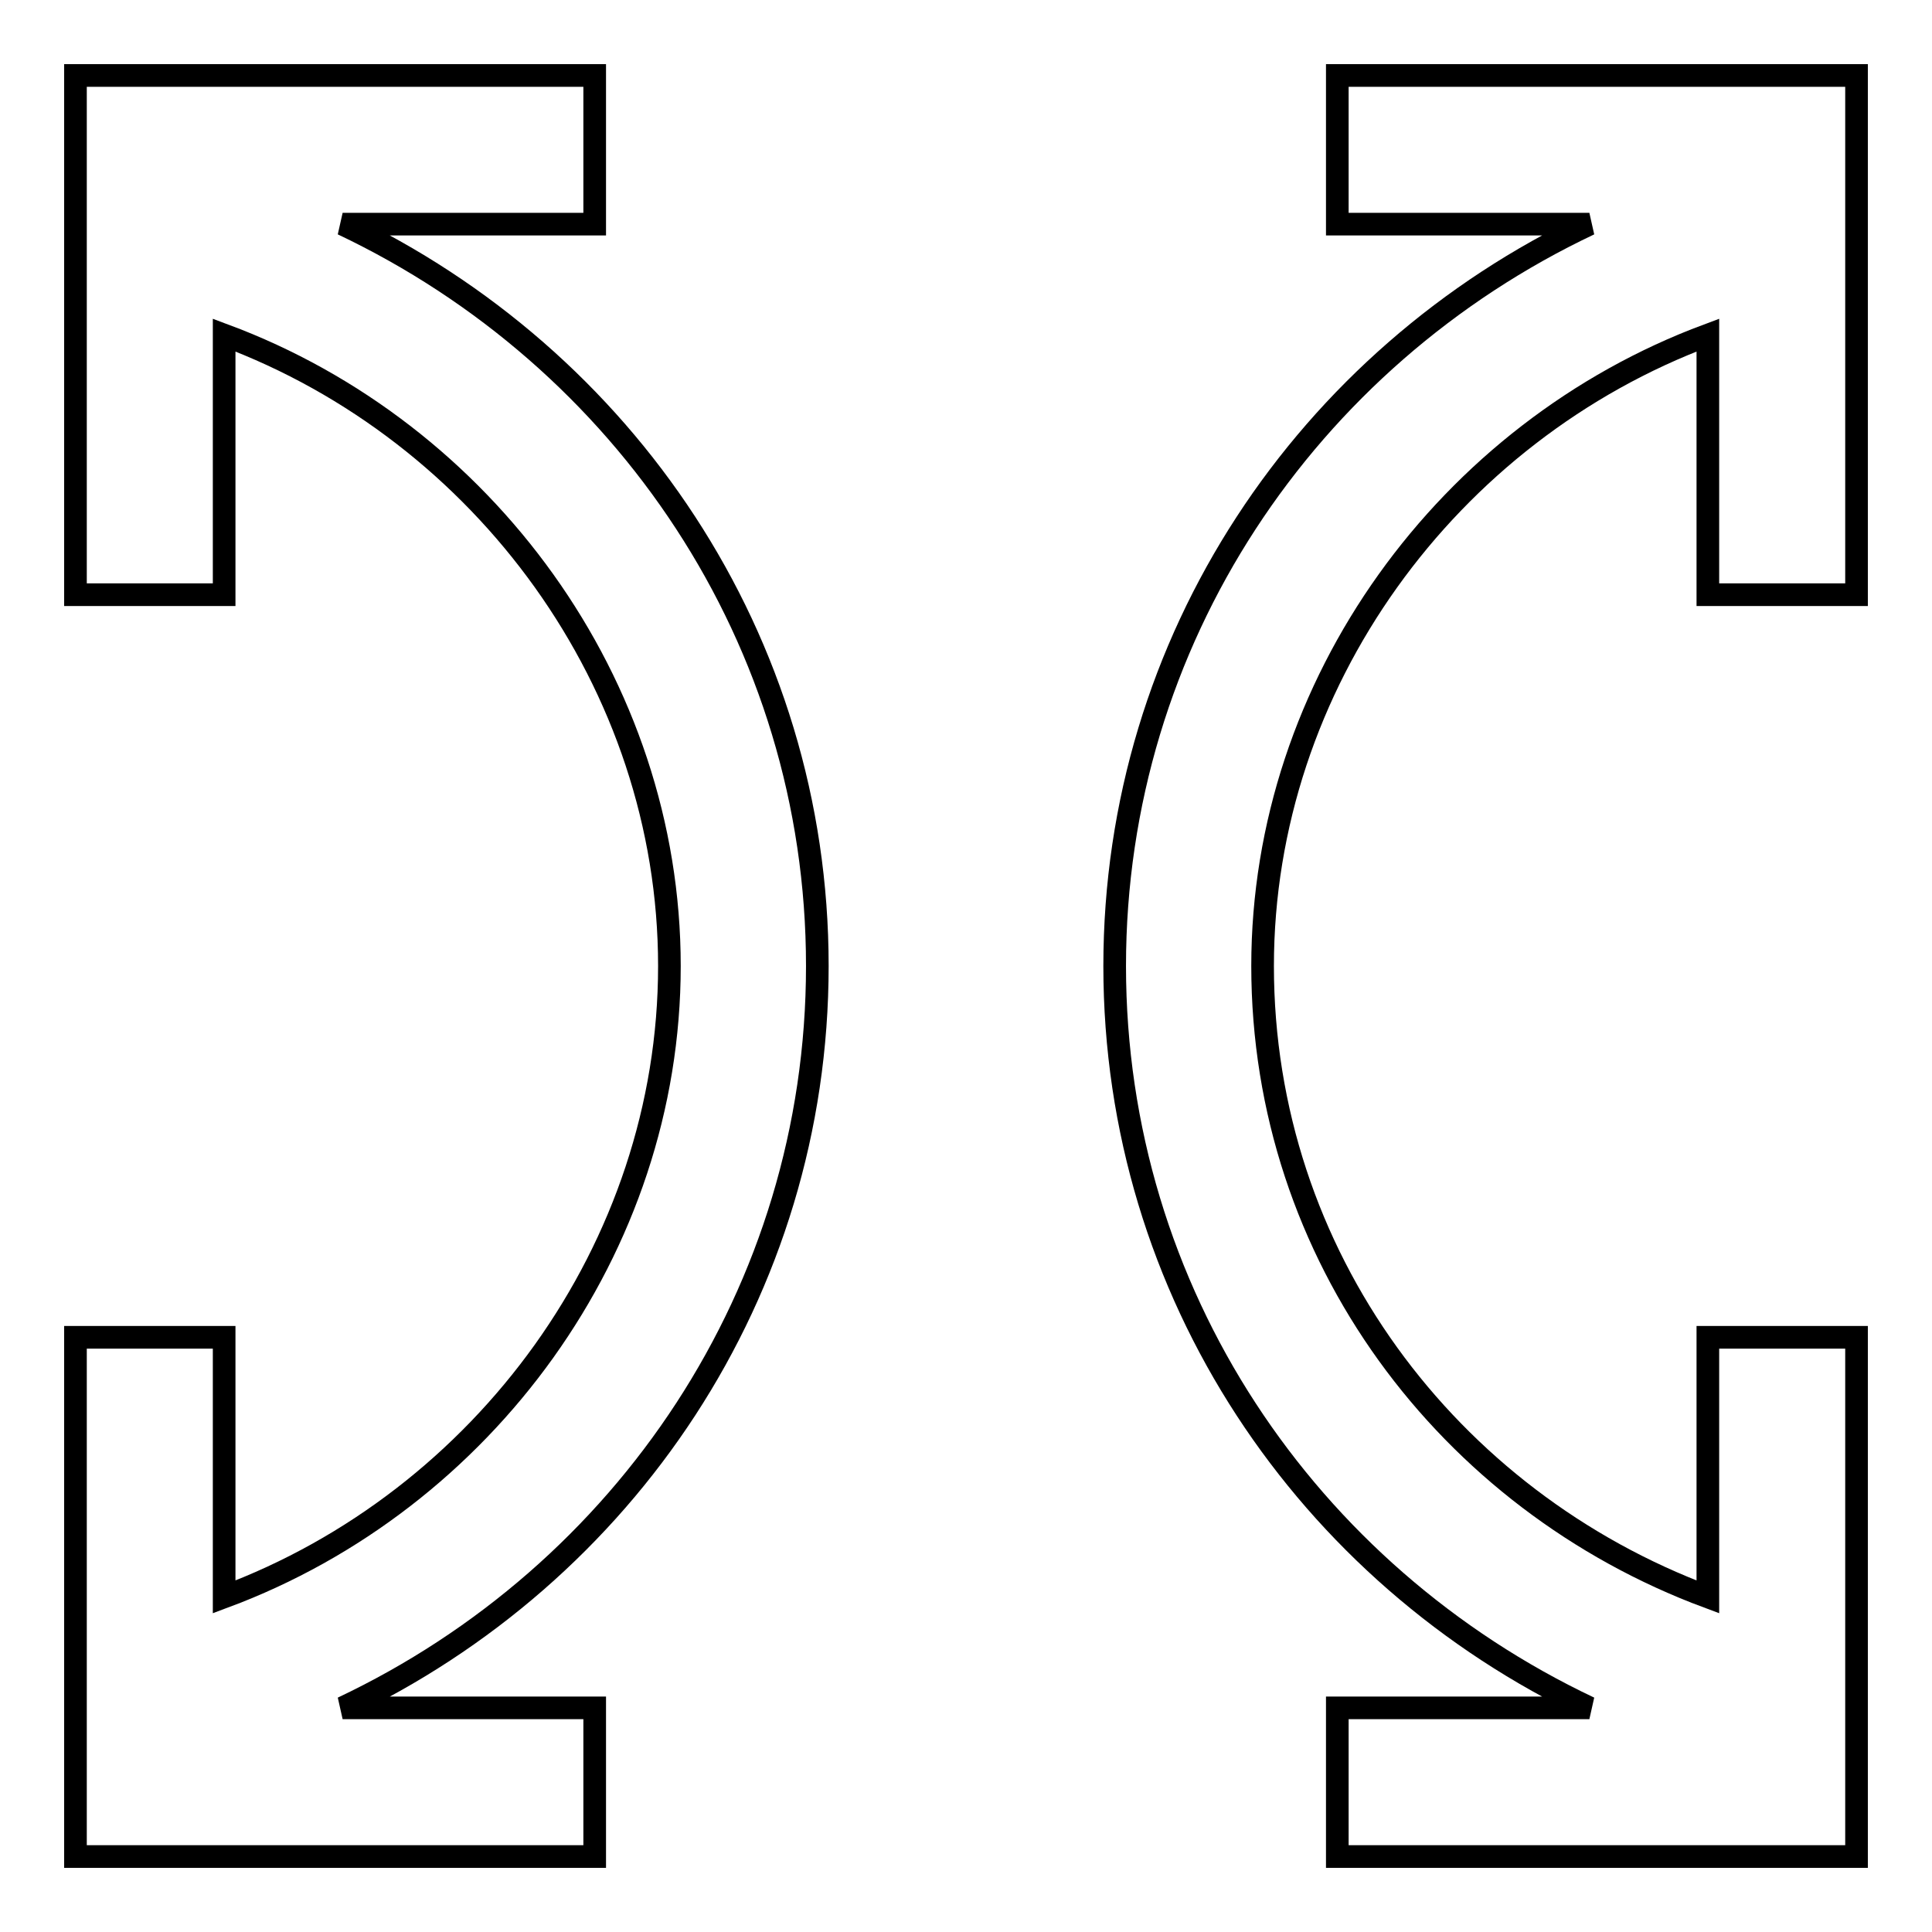
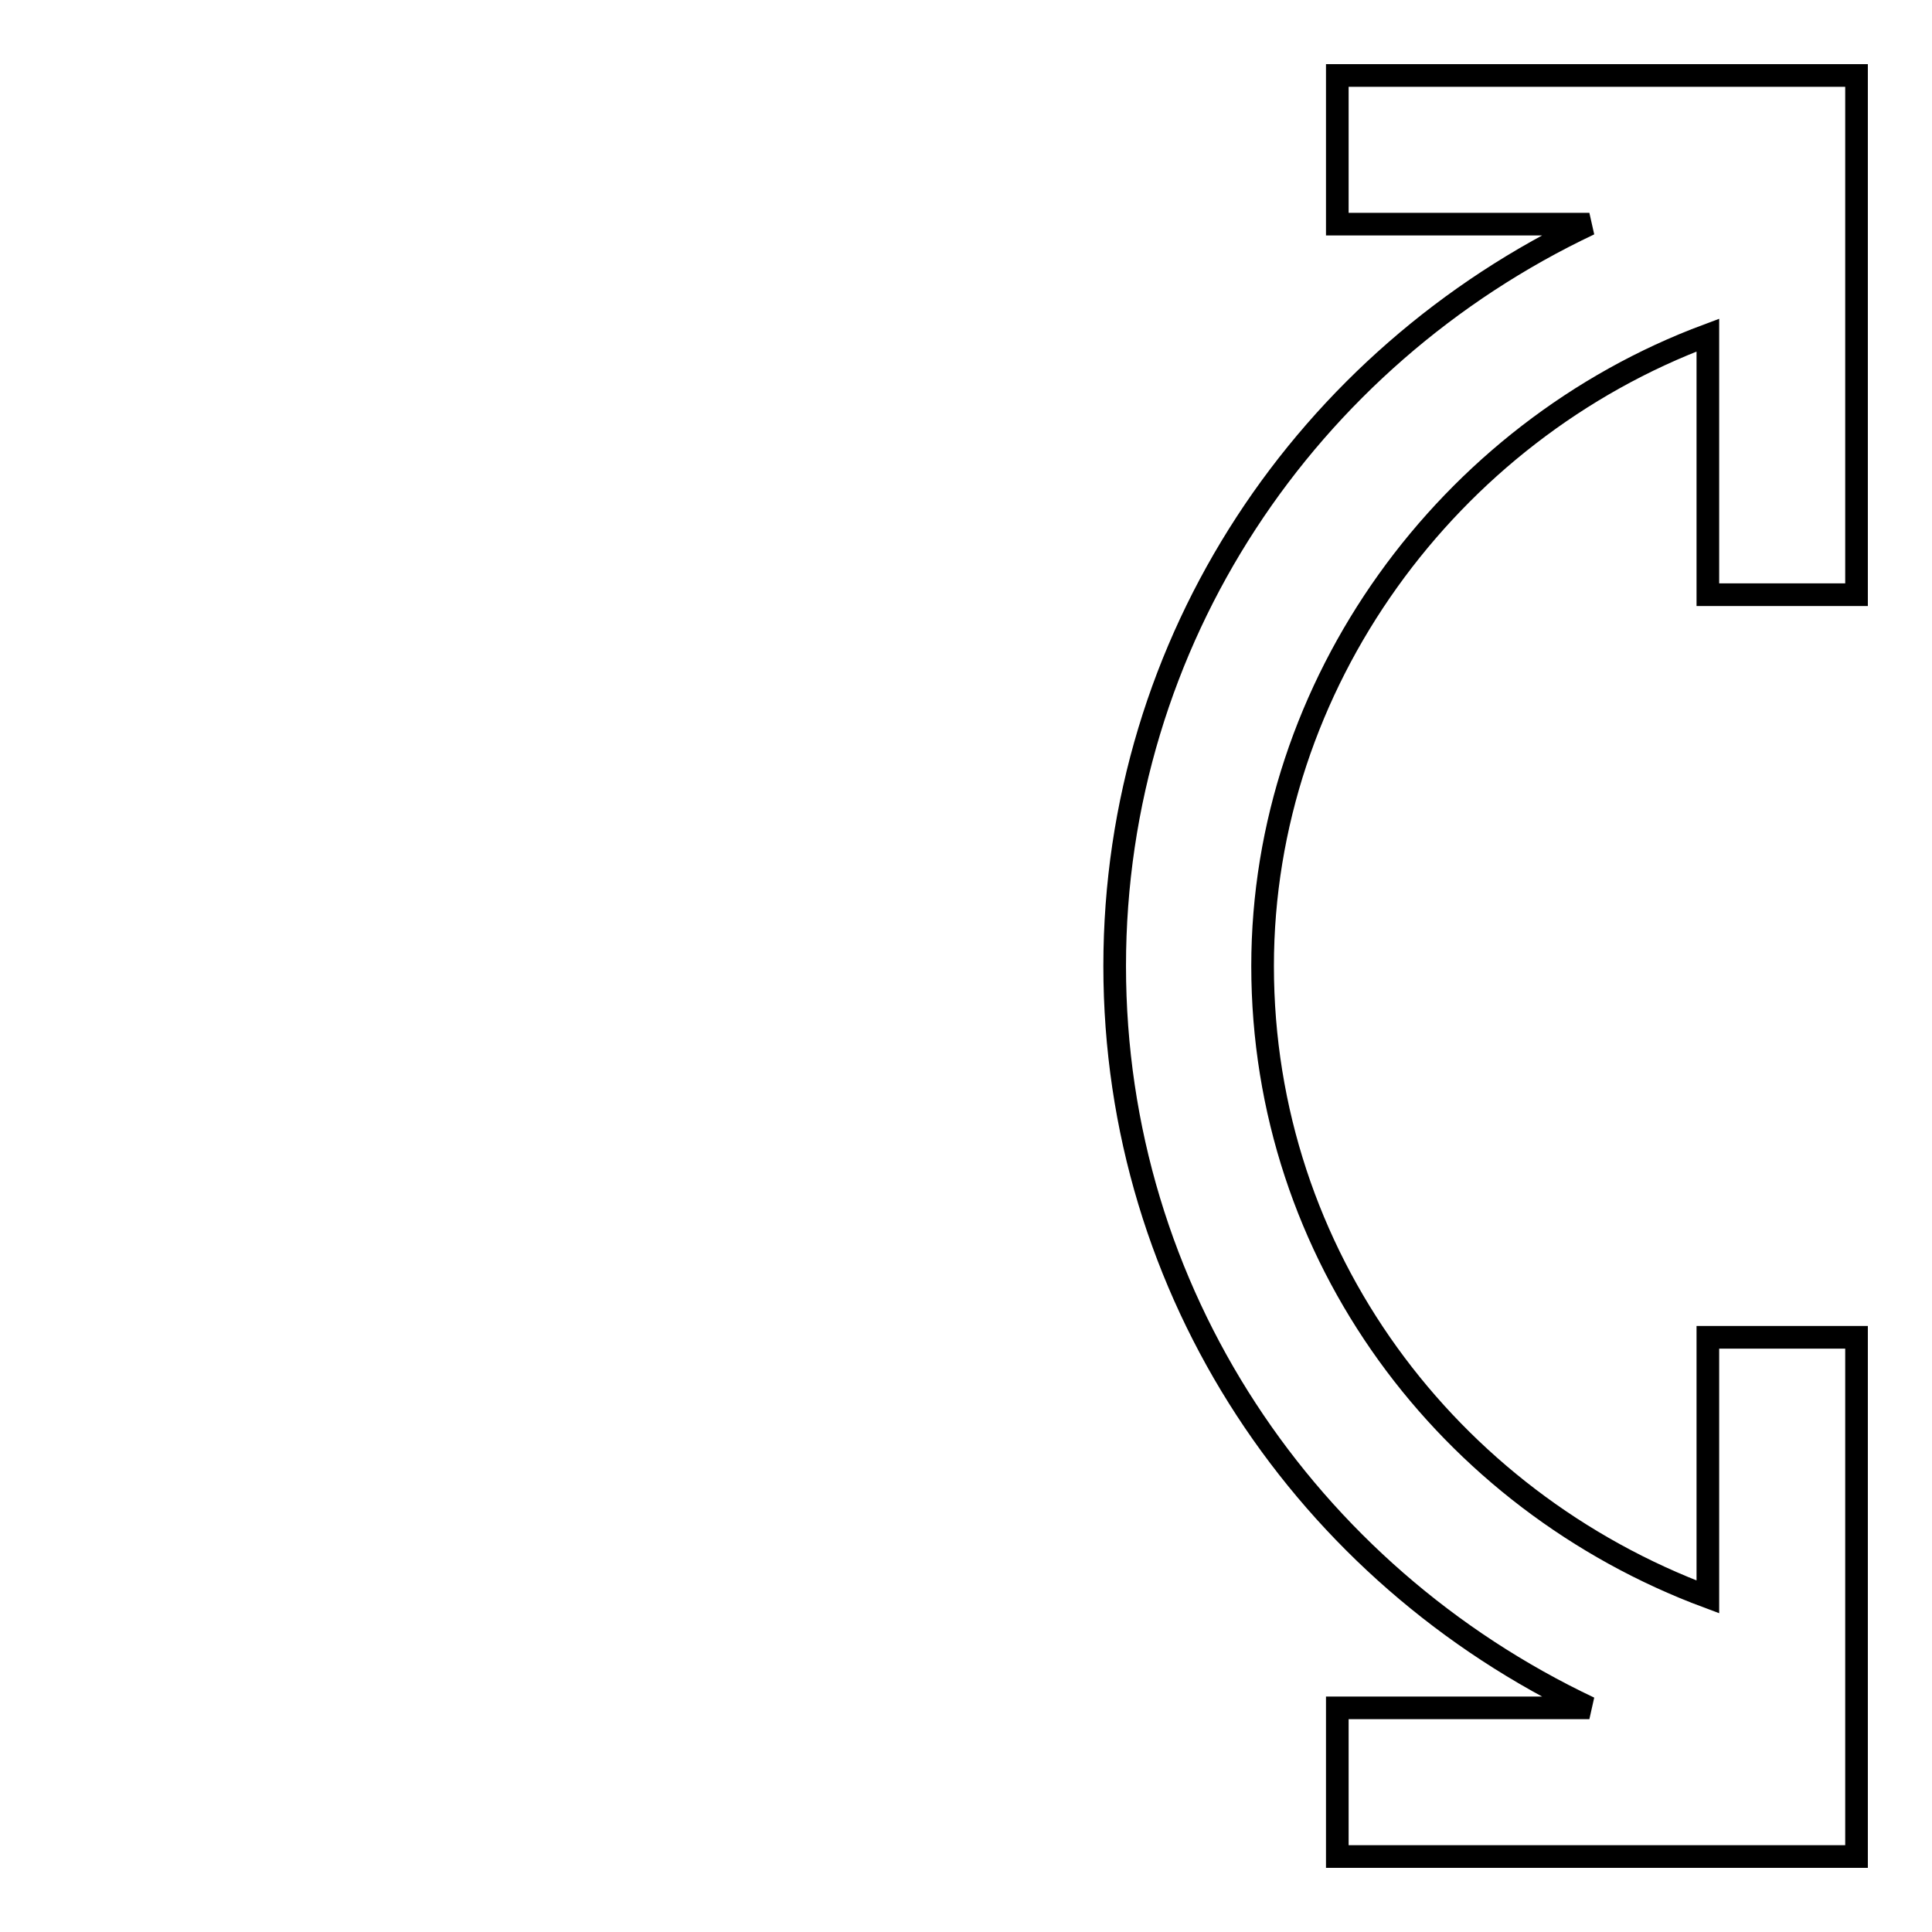
<svg xmlns="http://www.w3.org/2000/svg" version="1.1" x="0px" y="0px" viewBox="0 0 256 256" enable-background="new 0 0 256 256" xml:space="preserve">
  <g>
    <g>
      <path stroke-width="3" fill-opacity="0" stroke="#000000" d="M177.2,29.7h33.4c-37.4,17.7-62.9,55.1-62.9,98.3c0,43.3,25.5,80.6,62.9,98.3h-33.4V246H246v-68.8h-19.7v34.4c-34.4-12.8-59-45.2-59-83.6c0-37.4,24.6-70.8,59-83.6v34.4H246V10h-68.8V29.7z" />
-       <path stroke-width="3" fill-opacity="0" stroke="#000000" d="M10,177.2V246h68.8v-19.7H45.4c37.4-17.7,62.9-55.1,62.9-98.3c0-43.3-25.6-80.6-62.9-98.3h33.4V10H10v68.8h19.7V44.4c34.4,12.8,59,46.2,59,83.6s-24.6,70.8-59,83.6v-34.4H10z" />
    </g>
  </g>
</svg>